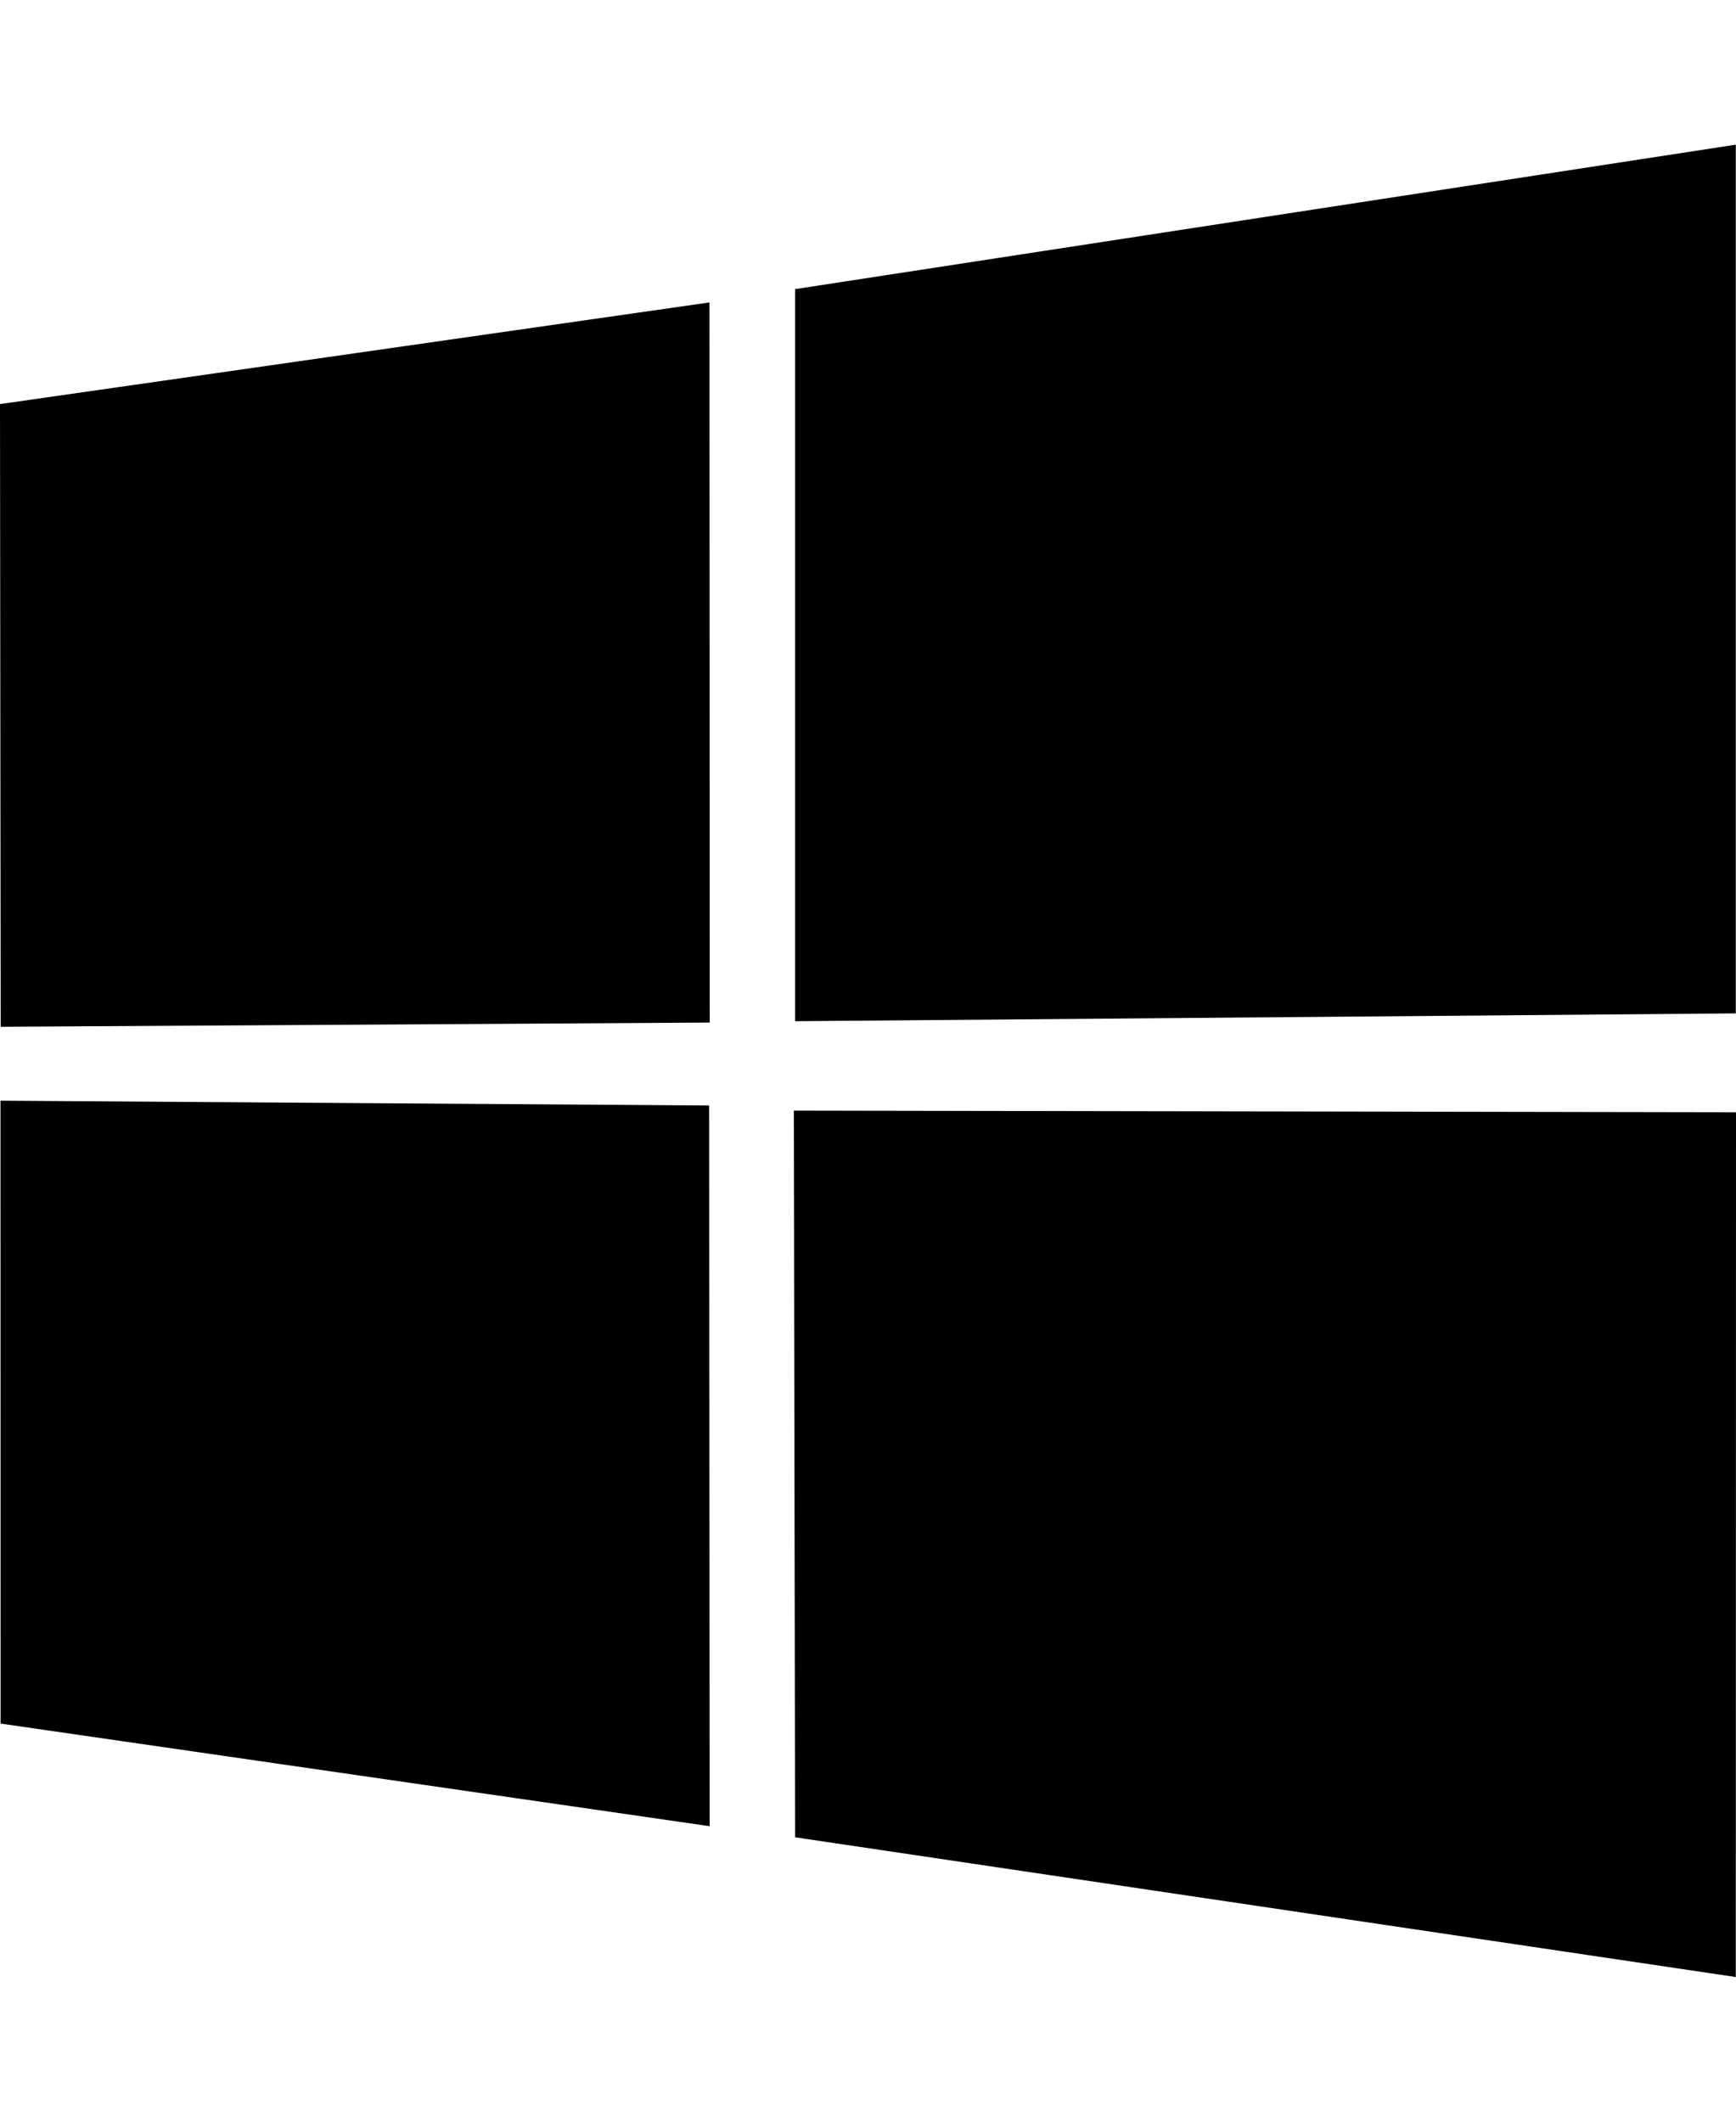
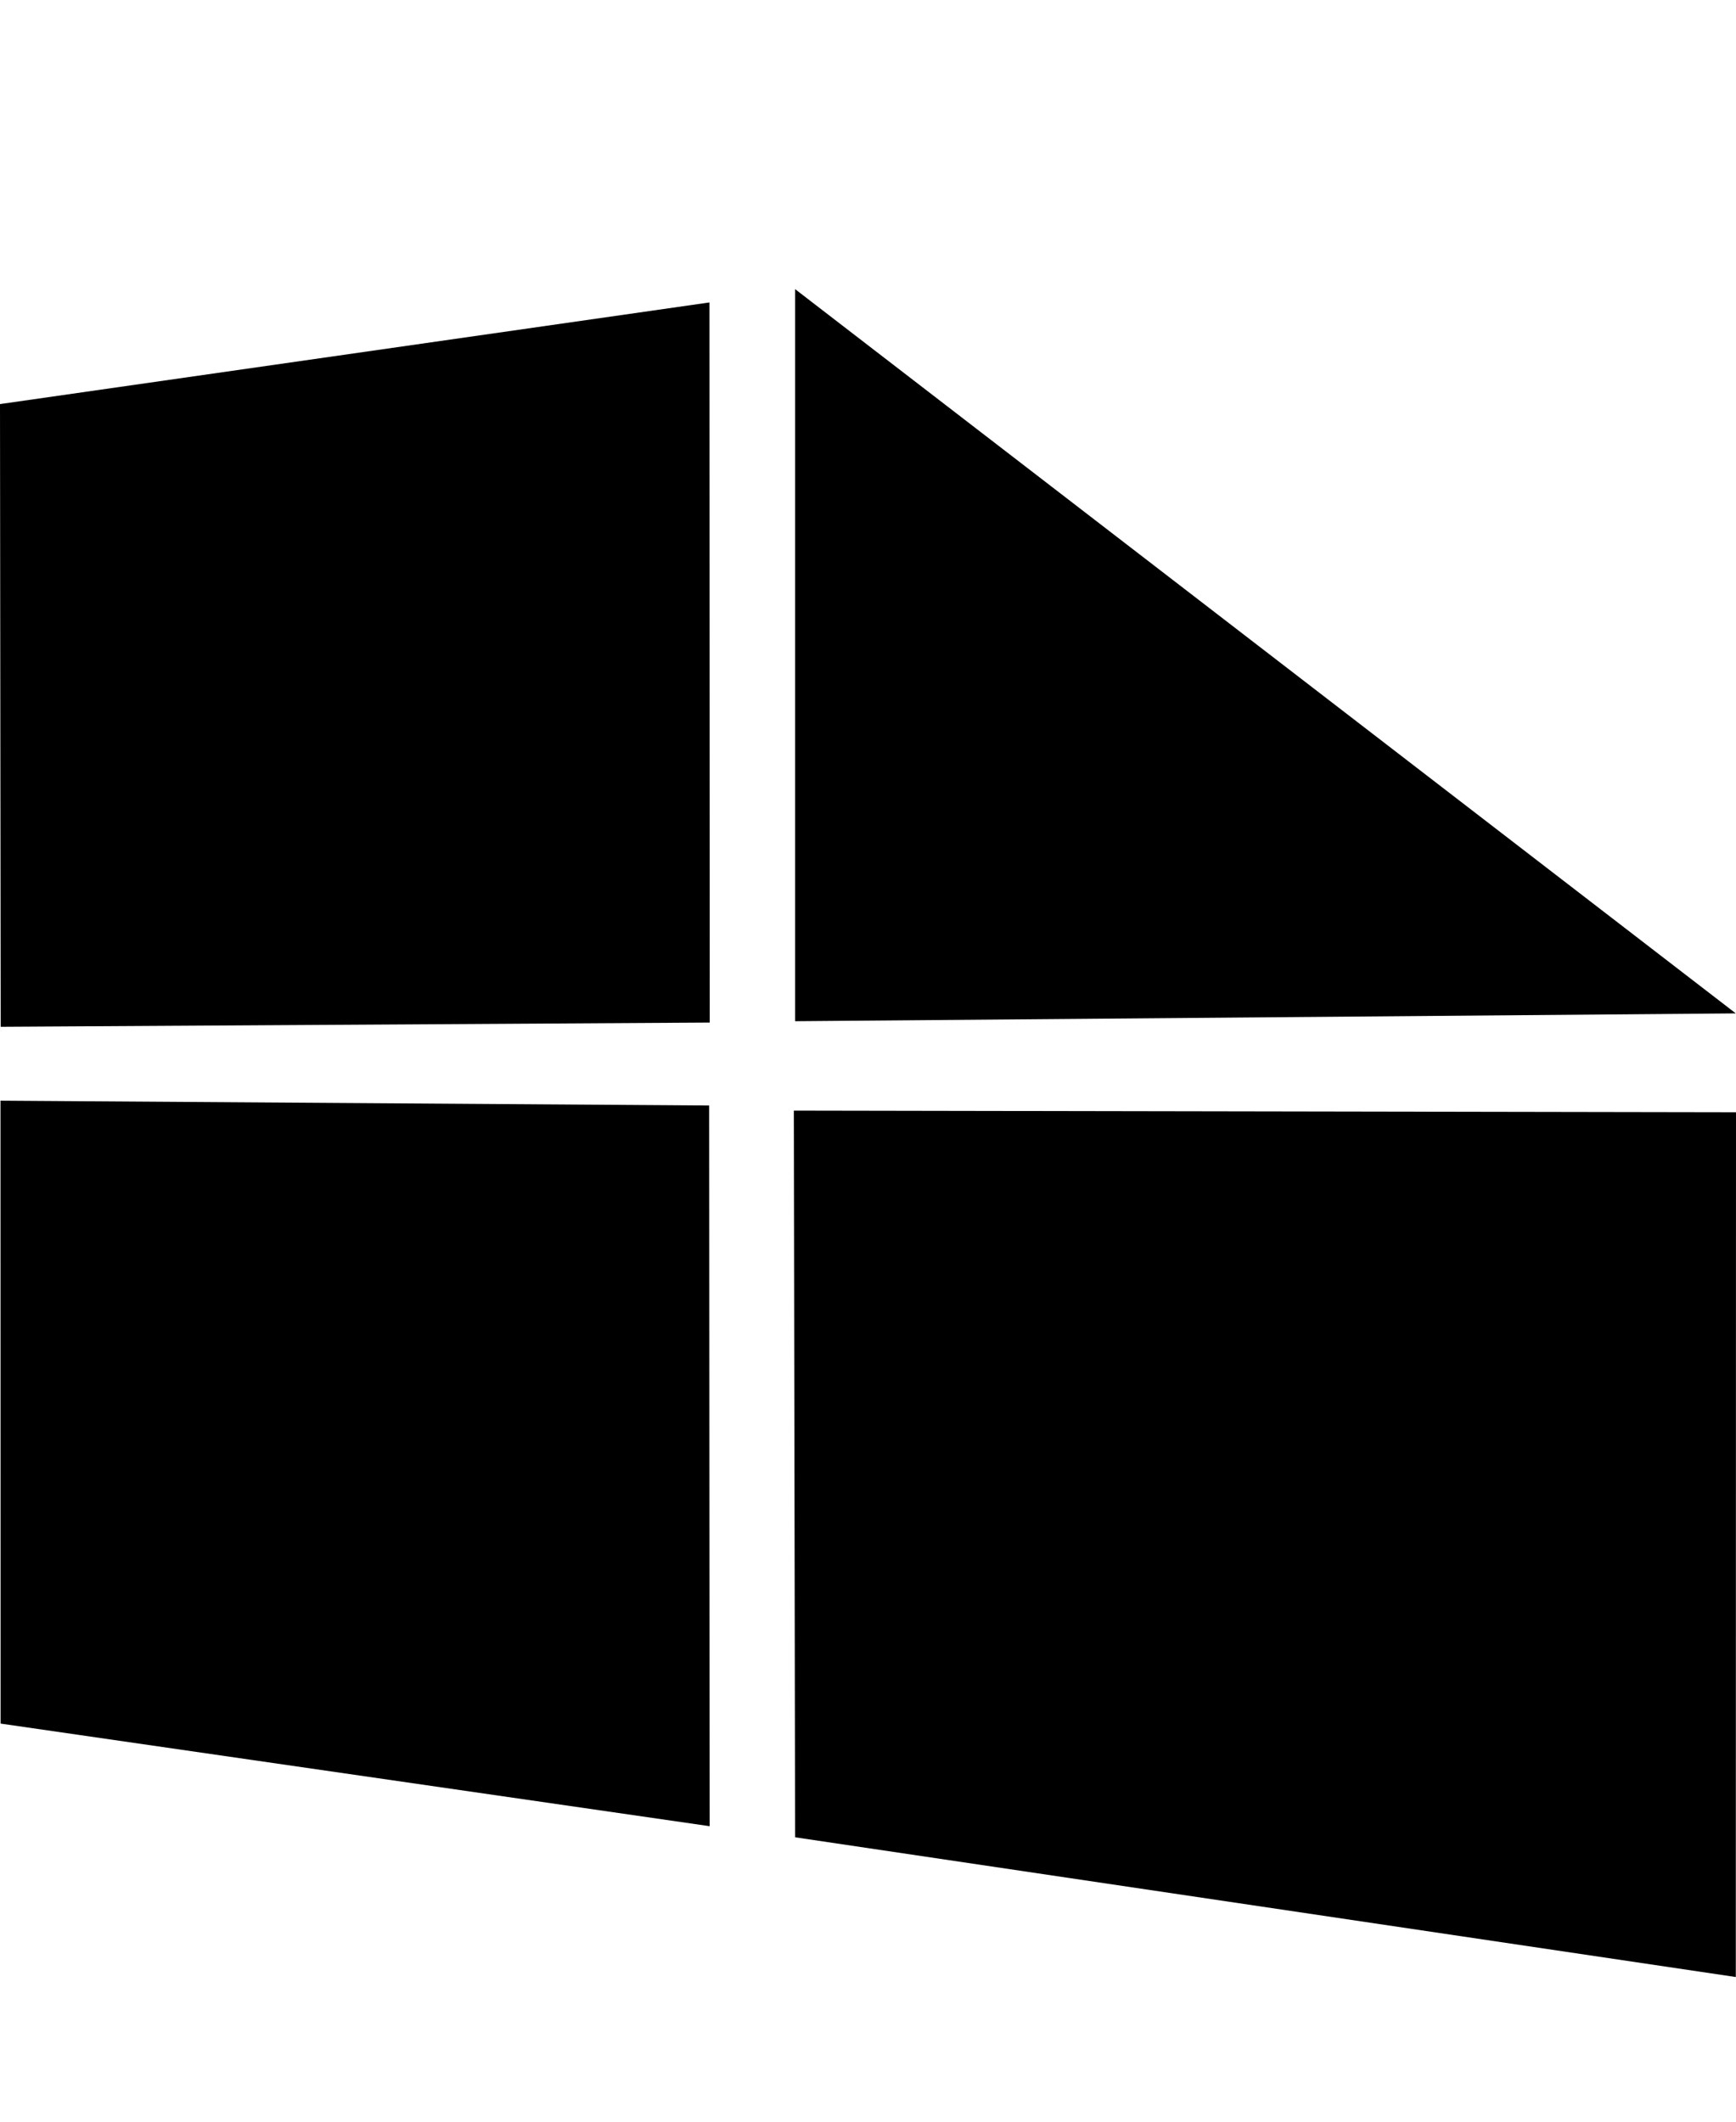
<svg xmlns="http://www.w3.org/2000/svg" width="18px" height="22px" viewBox="0 0 18 19" version="1.1">
  <g stroke="none" stroke-width="1" fill="none" fill-rule="evenodd">
-     <path d="M7.10542736e-15,2.69 L7.356,1.636 L7.359,9.103 L0.007,9.147 L7.10542736e-15,2.69 L7.10542736e-15,2.69 Z M7.353,9.963 L7.358,17.436 L0.006,16.372 L0.005,9.913 L7.353,9.963 L7.353,9.963 Z M8.244,1.498 L17.998,0 L17.998,9.008 L8.244,9.089 L8.244,1.498 L8.244,1.498 Z M18,10.033 L17.998,19 L8.244,17.551 L8.231,10.016 L18,10.033 Z" id="Opera-com-icons/-opera-icons-windows-logo-white" fill="#000000" fill-rule="nonzero" />
+     <path d="M7.10542736e-15,2.69 L7.356,1.636 L7.359,9.103 L0.007,9.147 L7.10542736e-15,2.69 L7.10542736e-15,2.69 Z M7.353,9.963 L7.358,17.436 L0.006,16.372 L0.005,9.913 L7.353,9.963 L7.353,9.963 Z M8.244,1.498 L17.998,9.008 L8.244,9.089 L8.244,1.498 L8.244,1.498 Z M18,10.033 L17.998,19 L8.244,17.551 L8.231,10.016 L18,10.033 Z" id="Opera-com-icons/-opera-icons-windows-logo-white" fill="#000000" fill-rule="nonzero" />
  </g>
</svg>